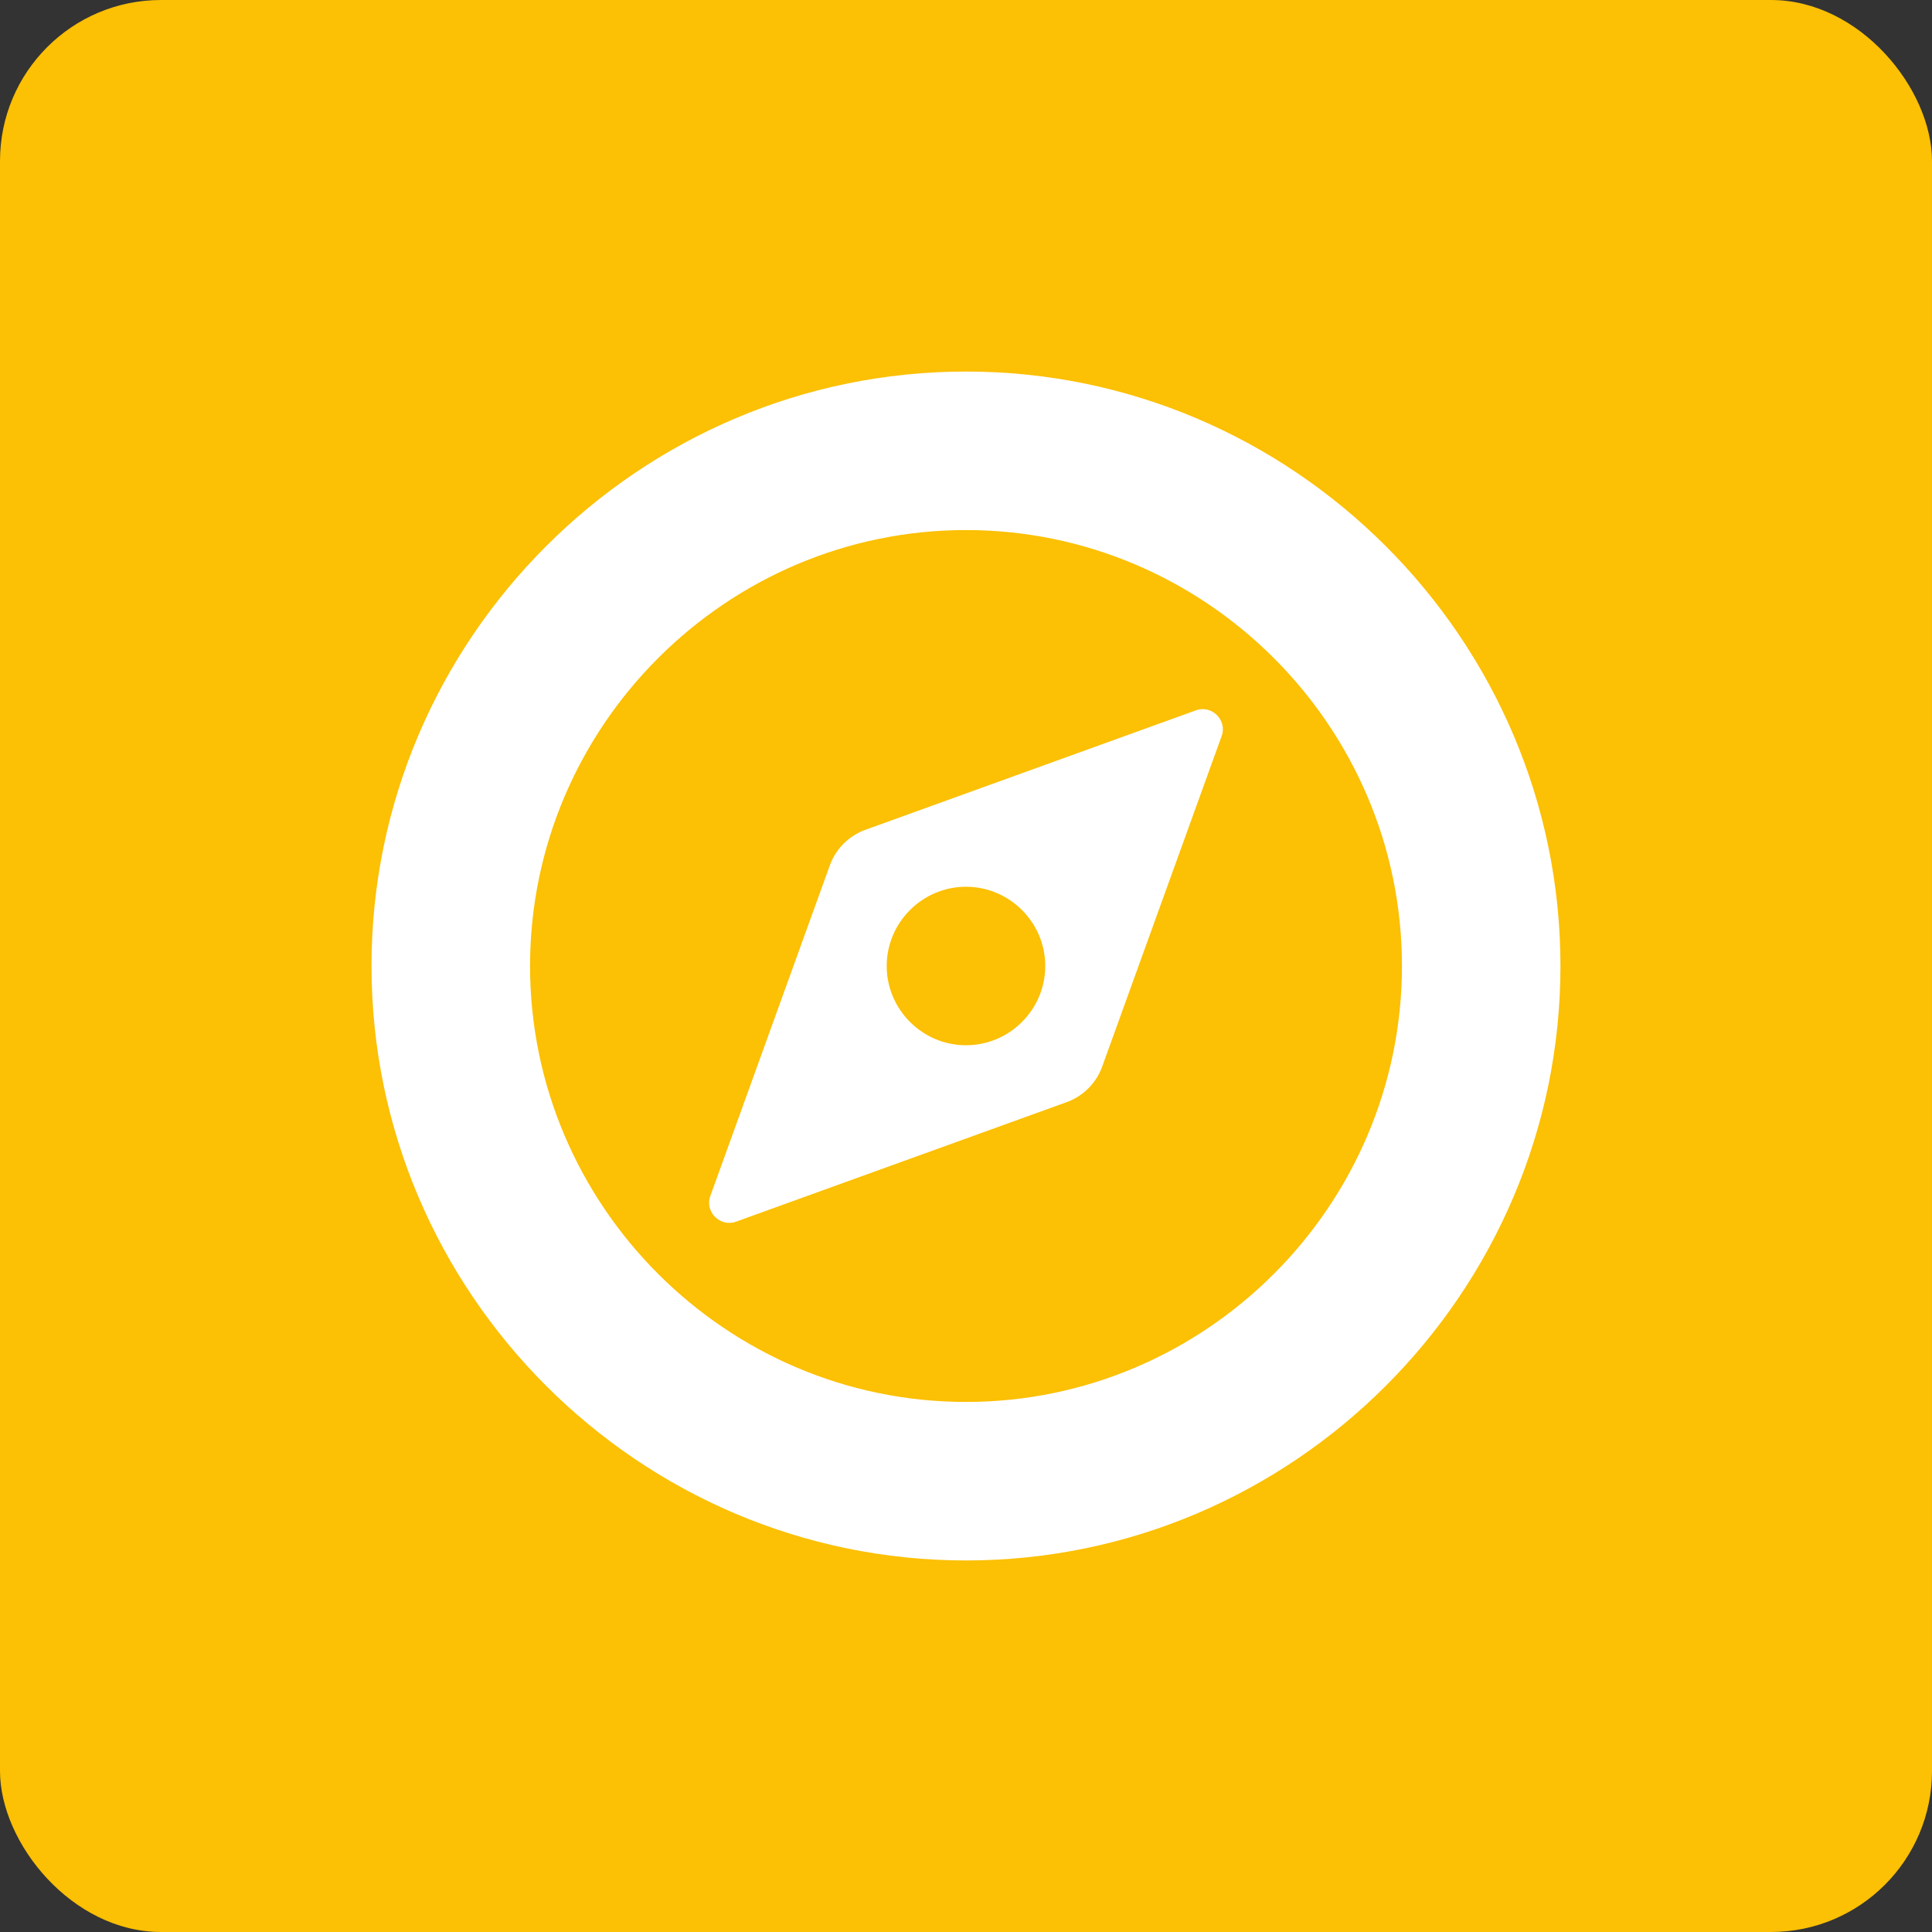
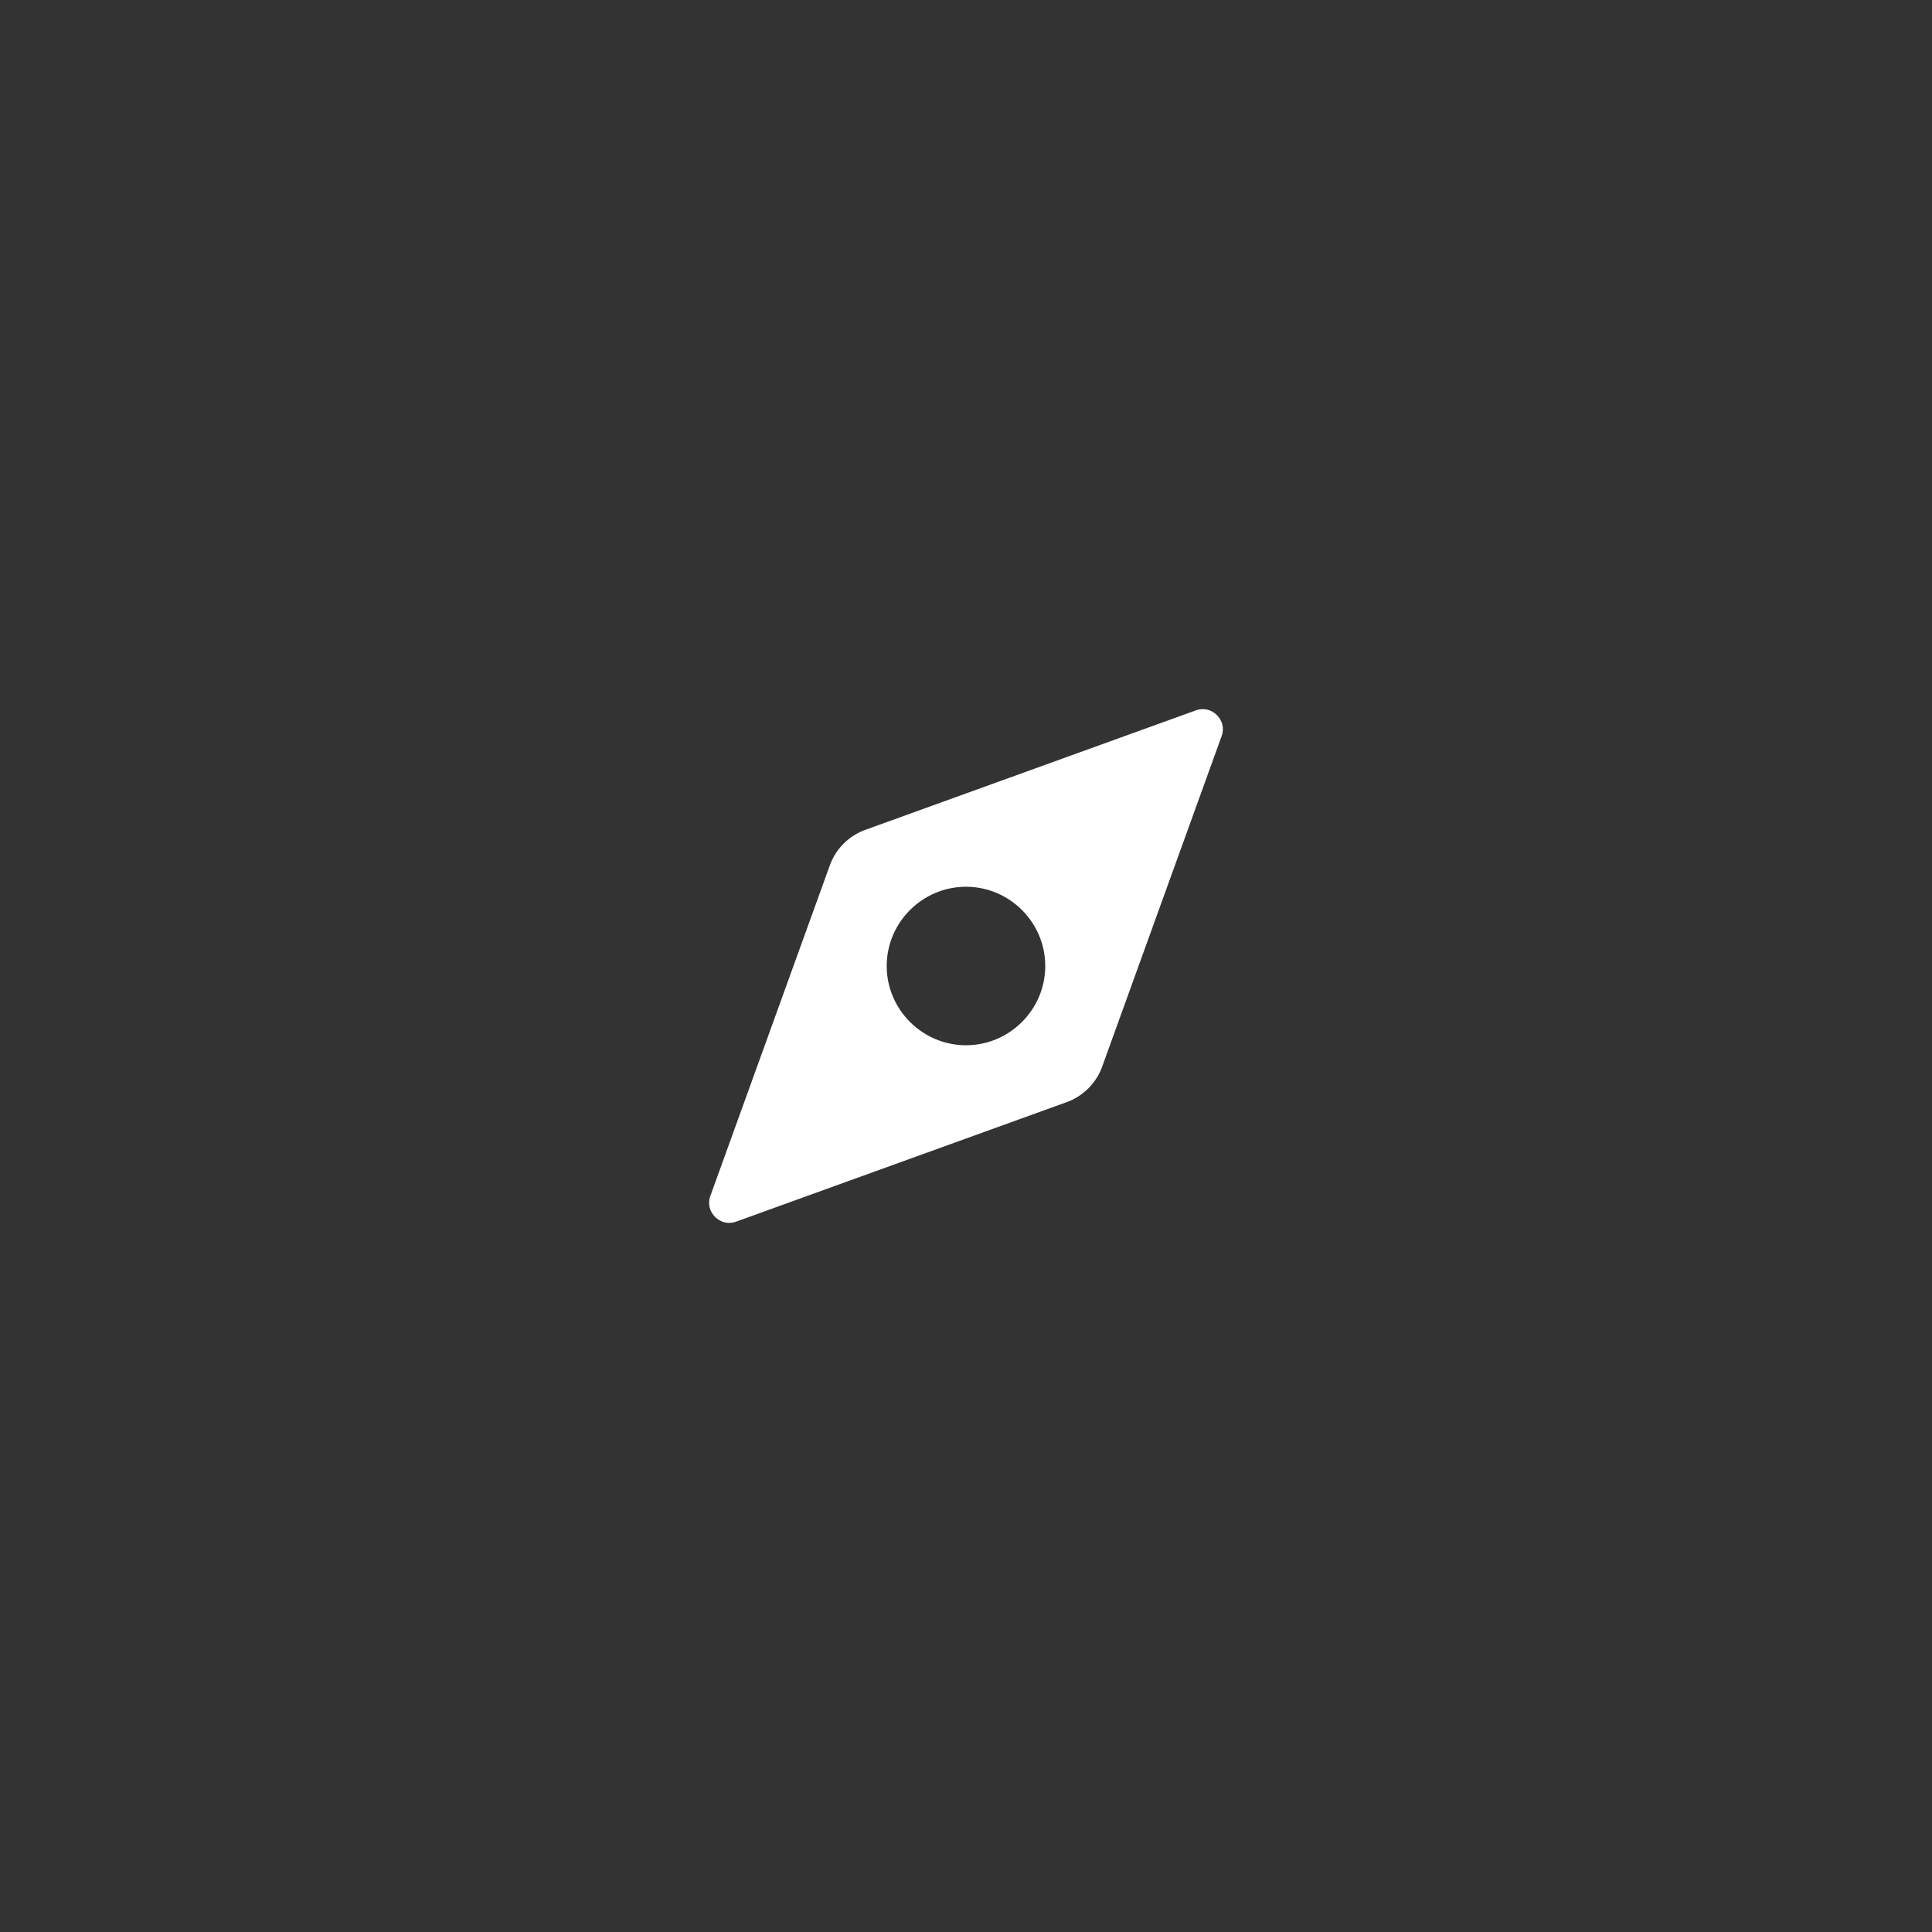
<svg xmlns="http://www.w3.org/2000/svg" width="48" height="48" viewBox="0 0 48 48" fill="none">
  <rect x="0" y="0" width="48" height="48" fill="#333333" stroke="none" />
-   <rect width="48" height="48" rx="4" fill="#FCC004" />
-   <path d="M24 9.231C15.877 9.231 9.23 15.877 9.23 24C9.23 32.123 15.877 38.769 24 38.769C32.123 38.769 38.769 32.123 38.769 24C38.769 15.877 32.123 9.231 24 9.231ZM24 34.831C18.043 34.831 13.169 29.957 13.169 24C13.169 18.043 18.043 13.169 24 13.169C29.957 13.169 34.831 18.043 34.831 24C34.831 29.957 29.957 34.831 24 34.831Z" fill="white" />
  <path d="M29.71 17.649L21.538 20.603C21.095 20.751 20.75 21.095 20.603 21.538L17.649 29.711C17.501 30.105 17.895 30.498 18.289 30.351L26.461 27.397C26.904 27.249 27.249 26.905 27.397 26.462L30.351 18.289C30.498 17.895 30.104 17.502 29.71 17.649ZM24 25.969C22.917 25.969 22.03 25.083 22.03 24C22.03 22.917 22.917 22.031 24 22.031C25.083 22.031 25.969 22.917 25.969 24C25.969 25.083 25.083 25.969 24 25.969Z" fill="white" />
</svg>